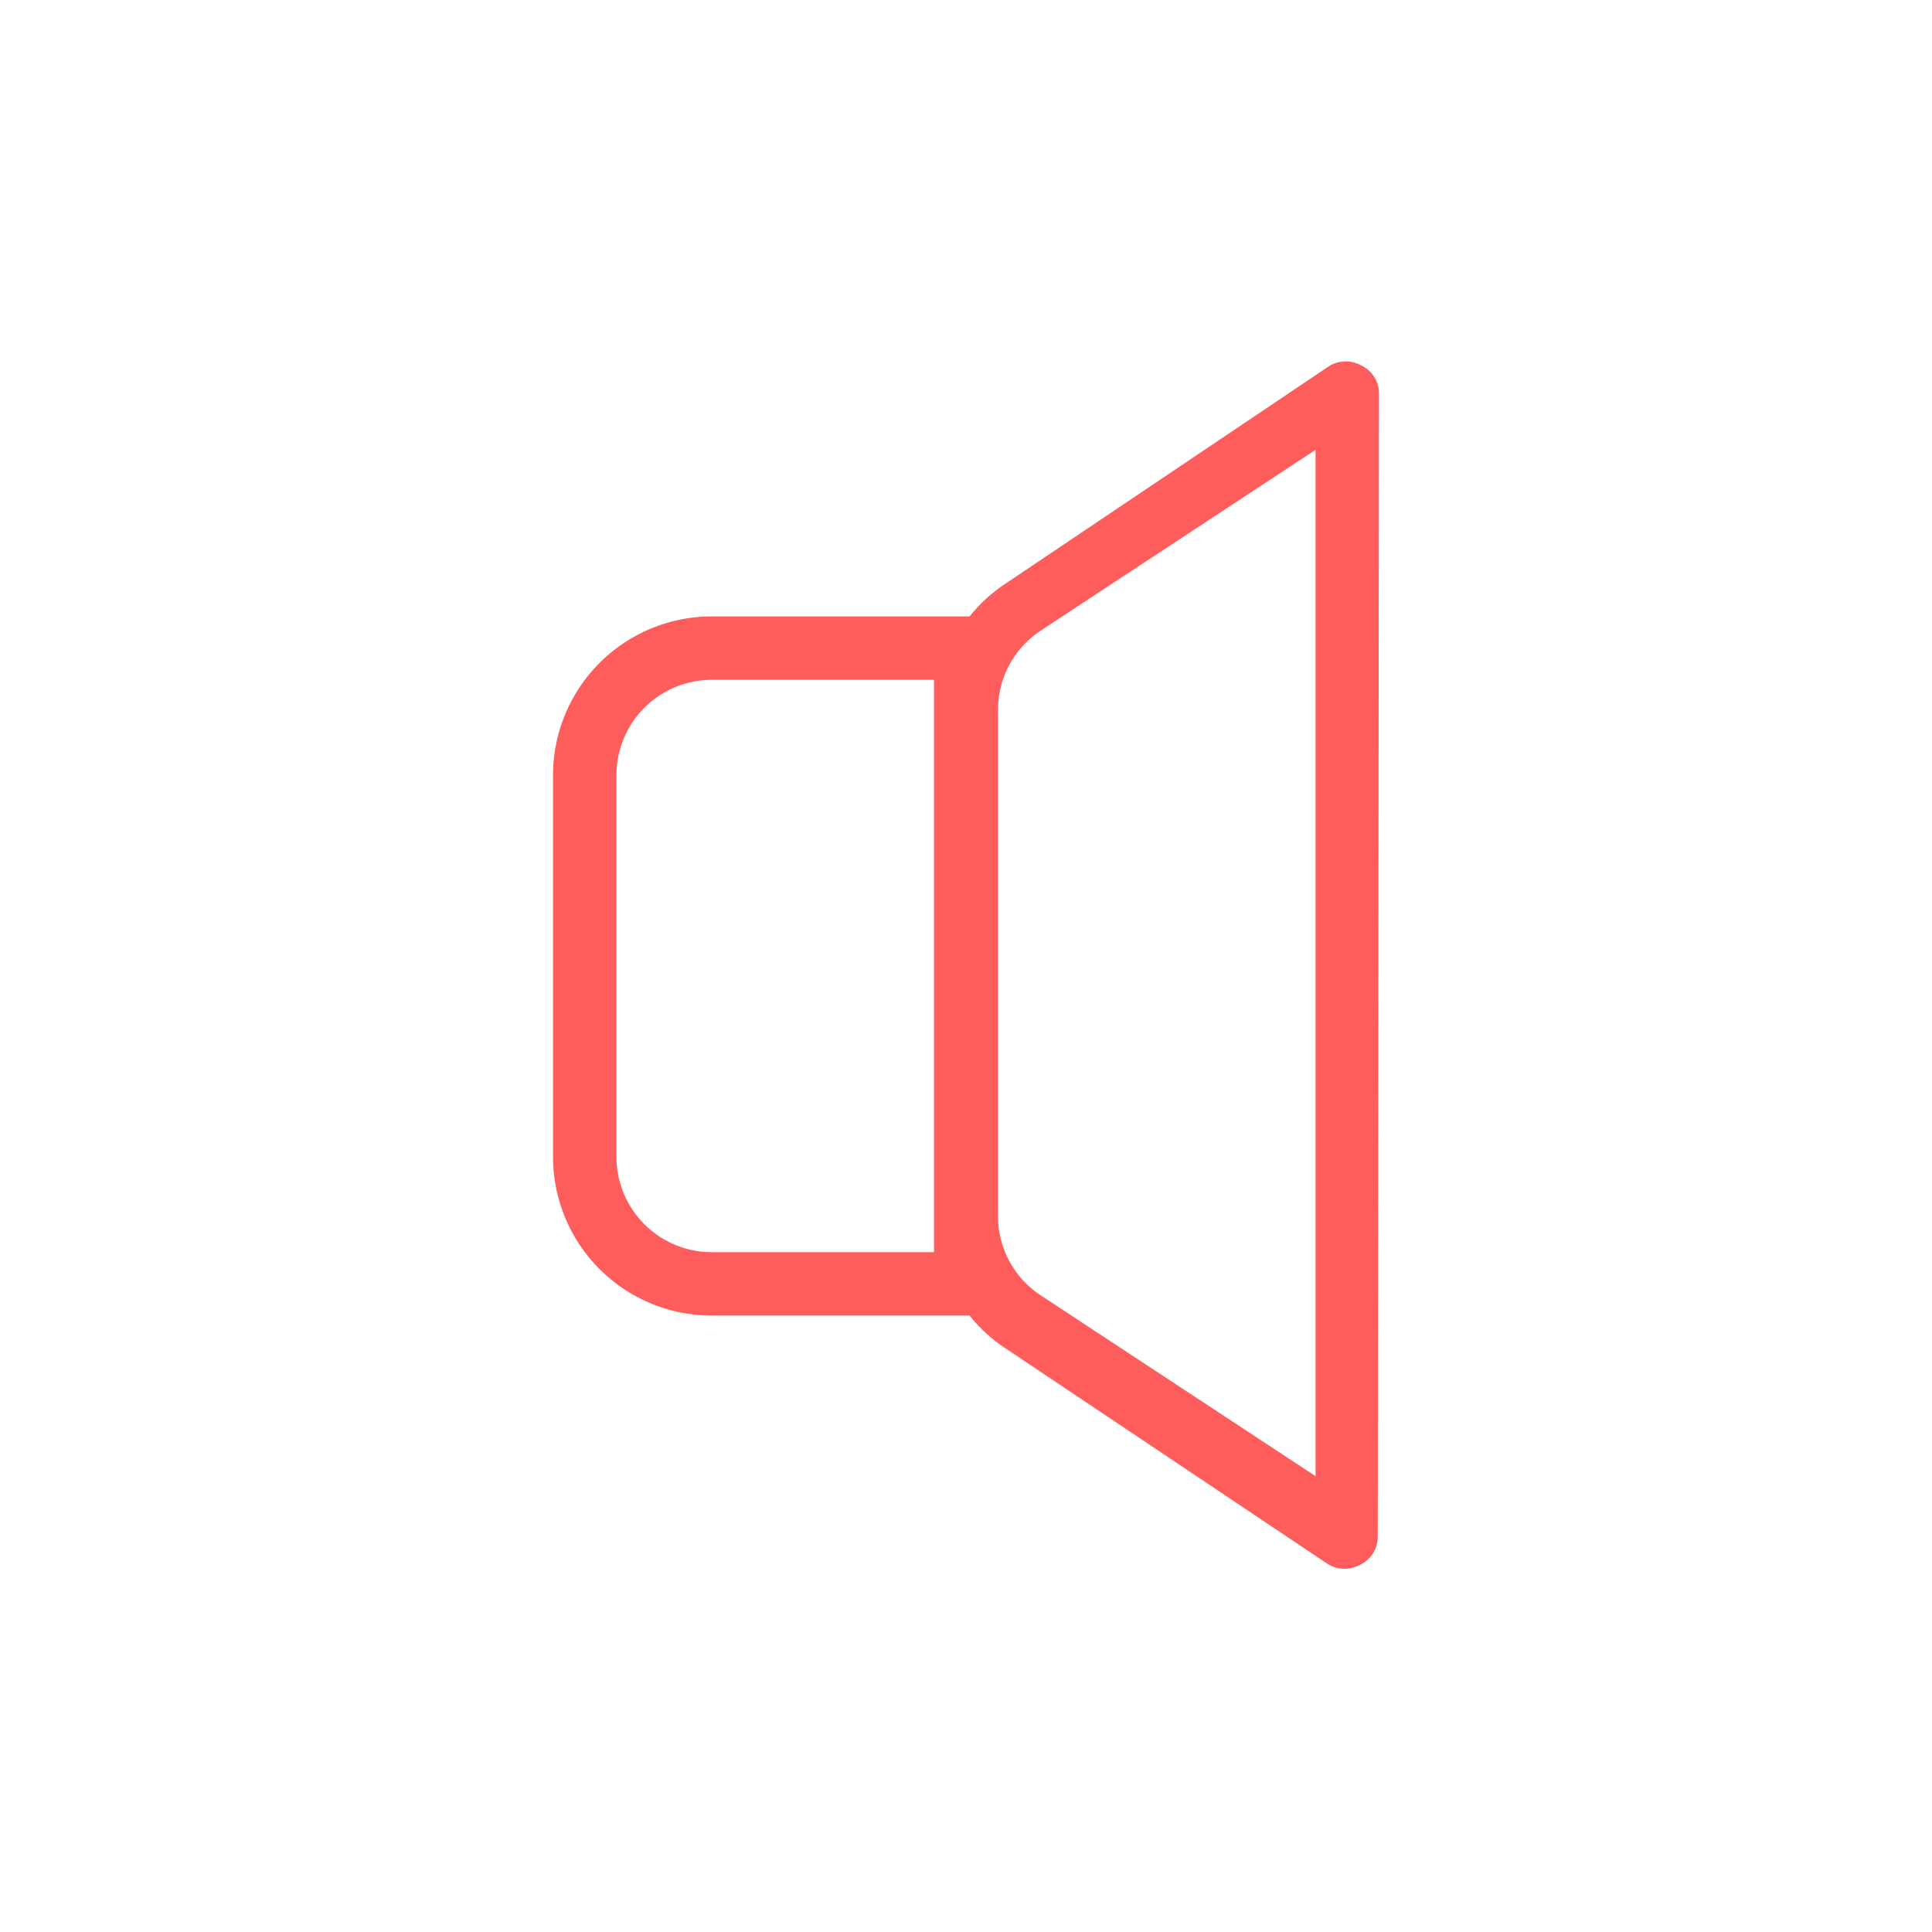
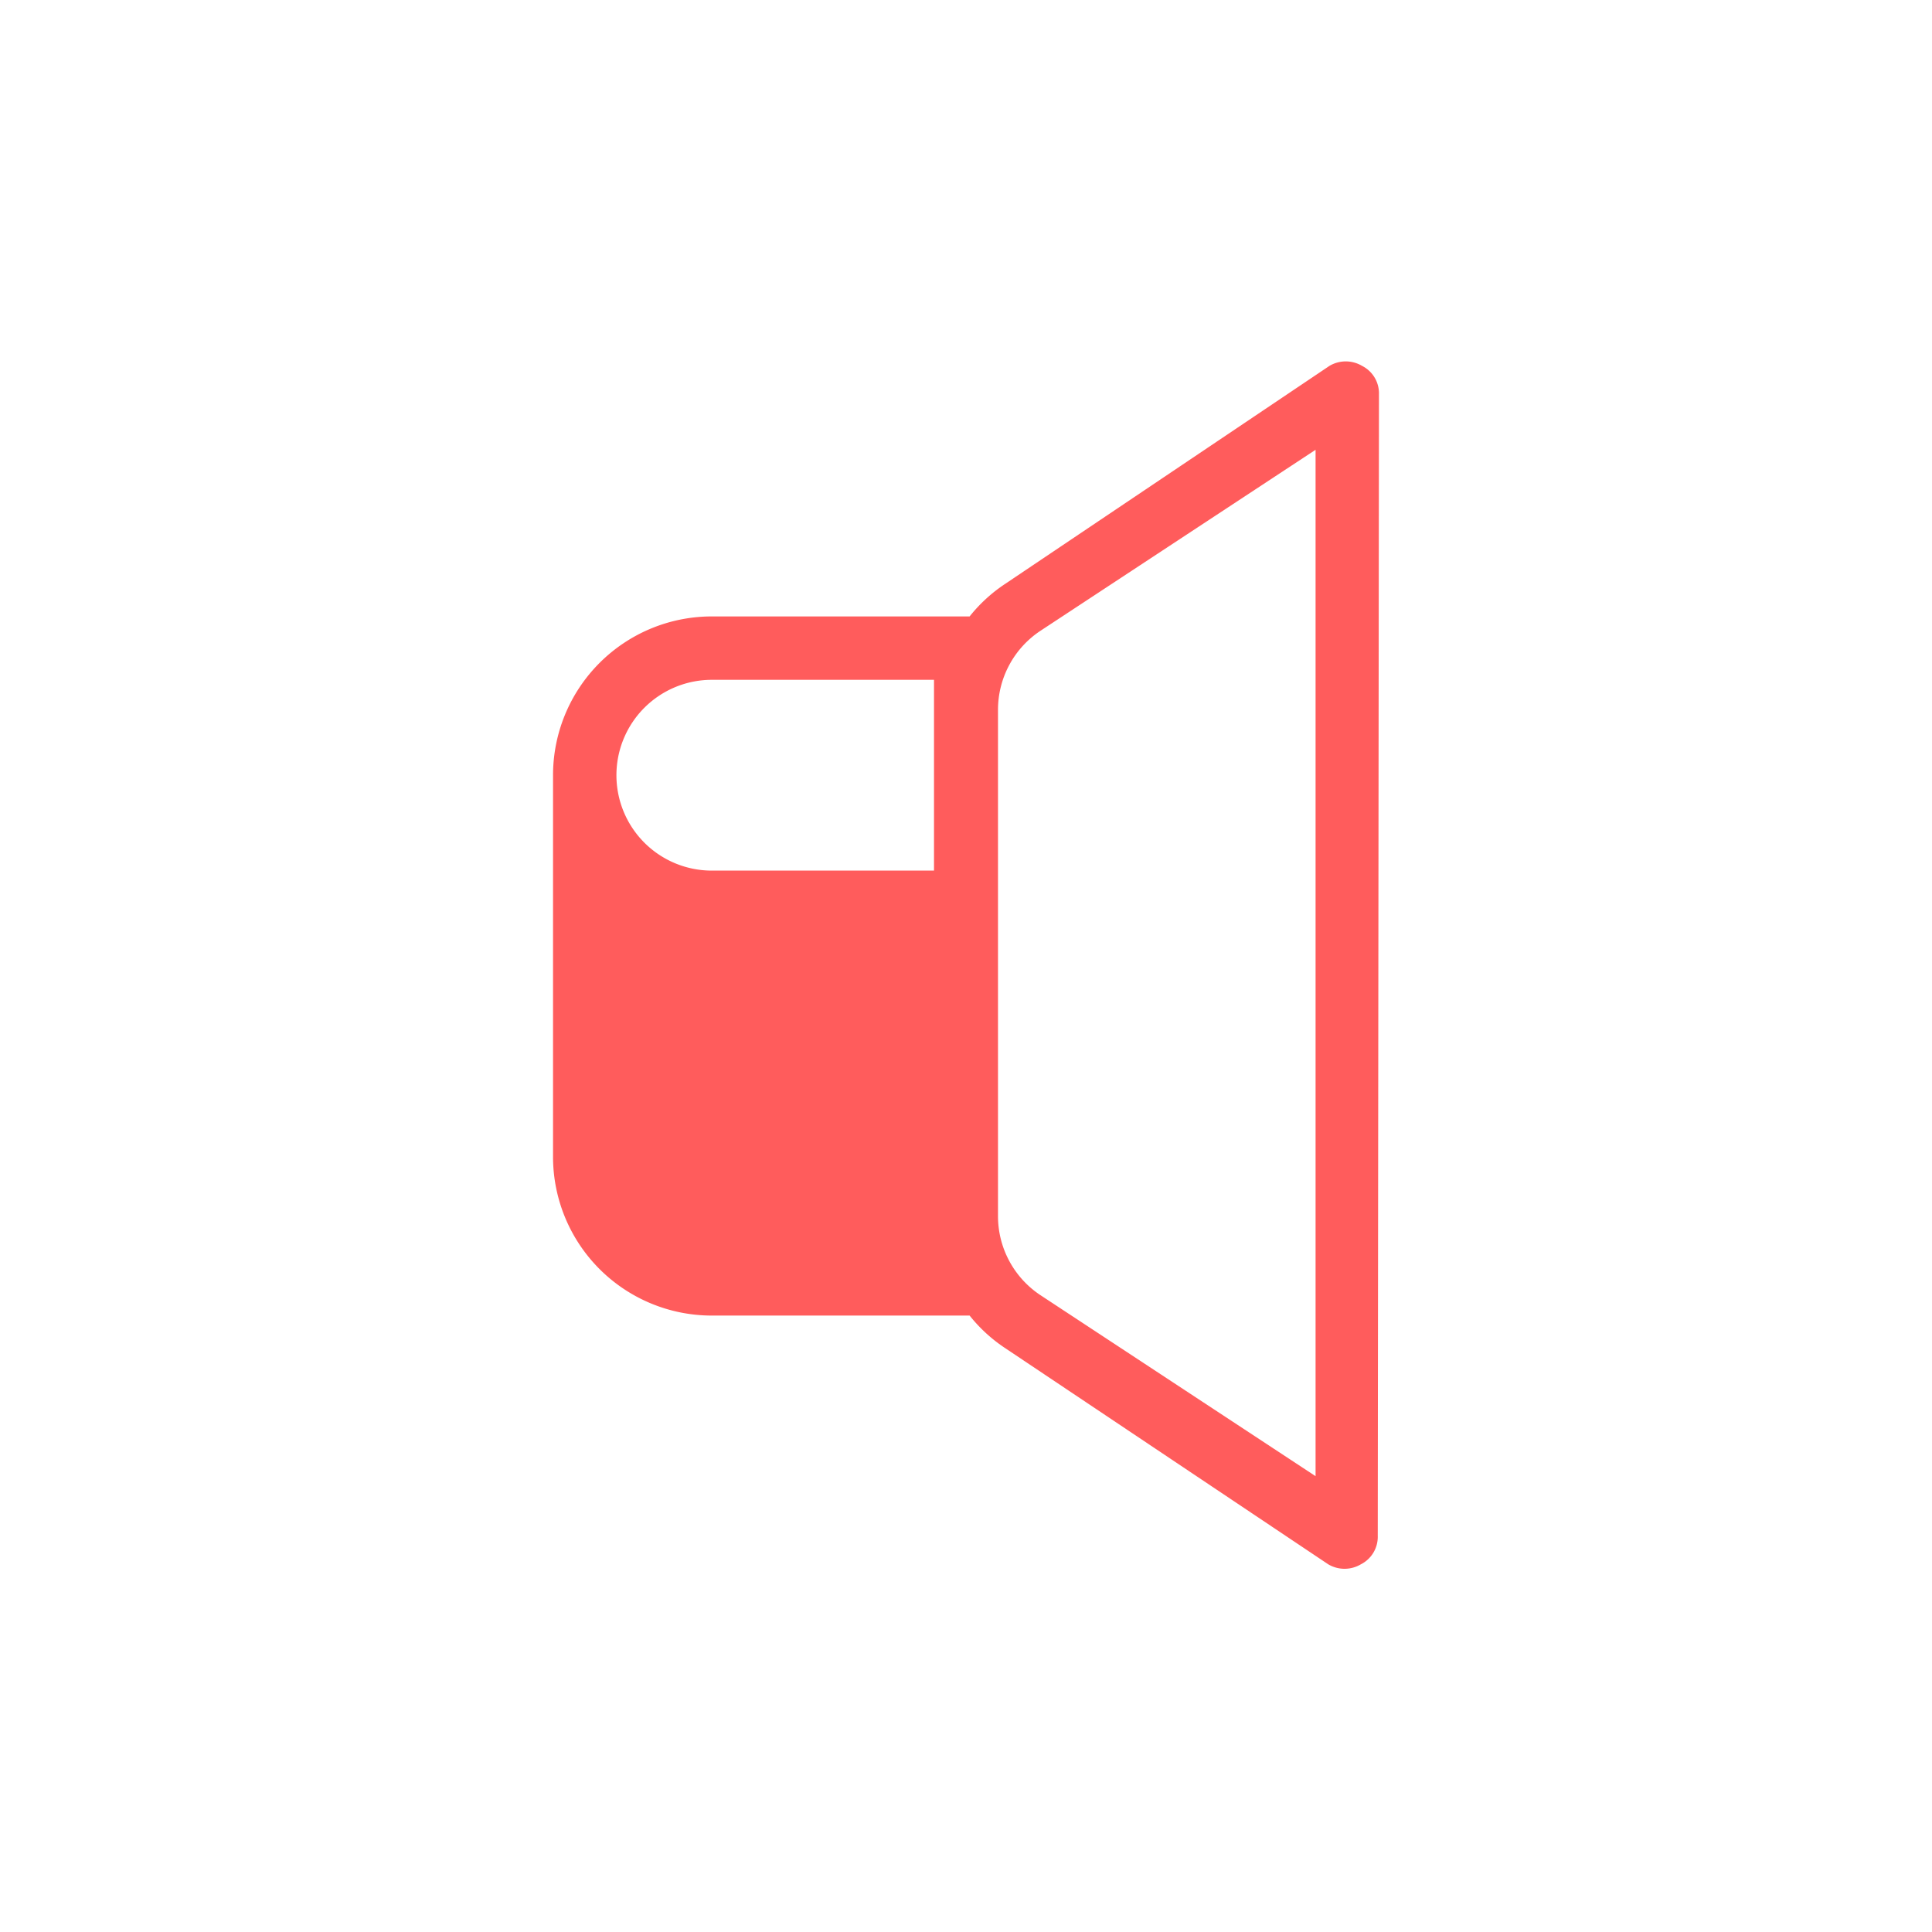
<svg xmlns="http://www.w3.org/2000/svg" id="Layer_1" fill="#ff5c5c" data-name="Layer 1" viewBox="0 0 32 32">
  <defs>
    <style>.cls-1{fill-rule:evenodd;}</style>
  </defs>
-   <path class="cls-1" d="M22.84,6.53a.51.51,0,0,0-.28-.47.53.53,0,0,0-.54,0L16.65,9.67a2.55,2.55,0,0,0-.59.54H11.79a2.63,2.63,0,0,0-2.63,2.63v6.32a2.63,2.63,0,0,0,2.63,2.63h4.27a2.55,2.55,0,0,0,.59.54L22,25.91a.53.53,0,0,0,.54,0,.51.51,0,0,0,.28-.47ZM16.53,20.14a1.57,1.57,0,0,0,.7,1.31l4.56,3v-17l-4.56,3a1.57,1.57,0,0,0-.7,1.31Zm-1.06-8.88H11.79a1.58,1.58,0,0,0-1.58,1.58v6.32a1.58,1.58,0,0,0,1.58,1.58h3.68Zm0,0" />
+   <path class="cls-1" d="M22.84,6.53a.51.51,0,0,0-.28-.47.53.53,0,0,0-.54,0L16.65,9.67a2.55,2.55,0,0,0-.59.54H11.79a2.63,2.63,0,0,0-2.63,2.63v6.32a2.63,2.63,0,0,0,2.63,2.63h4.27a2.55,2.55,0,0,0,.59.54L22,25.91a.53.53,0,0,0,.54,0,.51.51,0,0,0,.28-.47ZM16.53,20.14a1.57,1.57,0,0,0,.7,1.31l4.56,3v-17l-4.56,3a1.57,1.57,0,0,0-.7,1.31Zm-1.06-8.88H11.79a1.58,1.58,0,0,0-1.58,1.58a1.58,1.58,0,0,0,1.58,1.58h3.68Zm0,0" />
</svg>